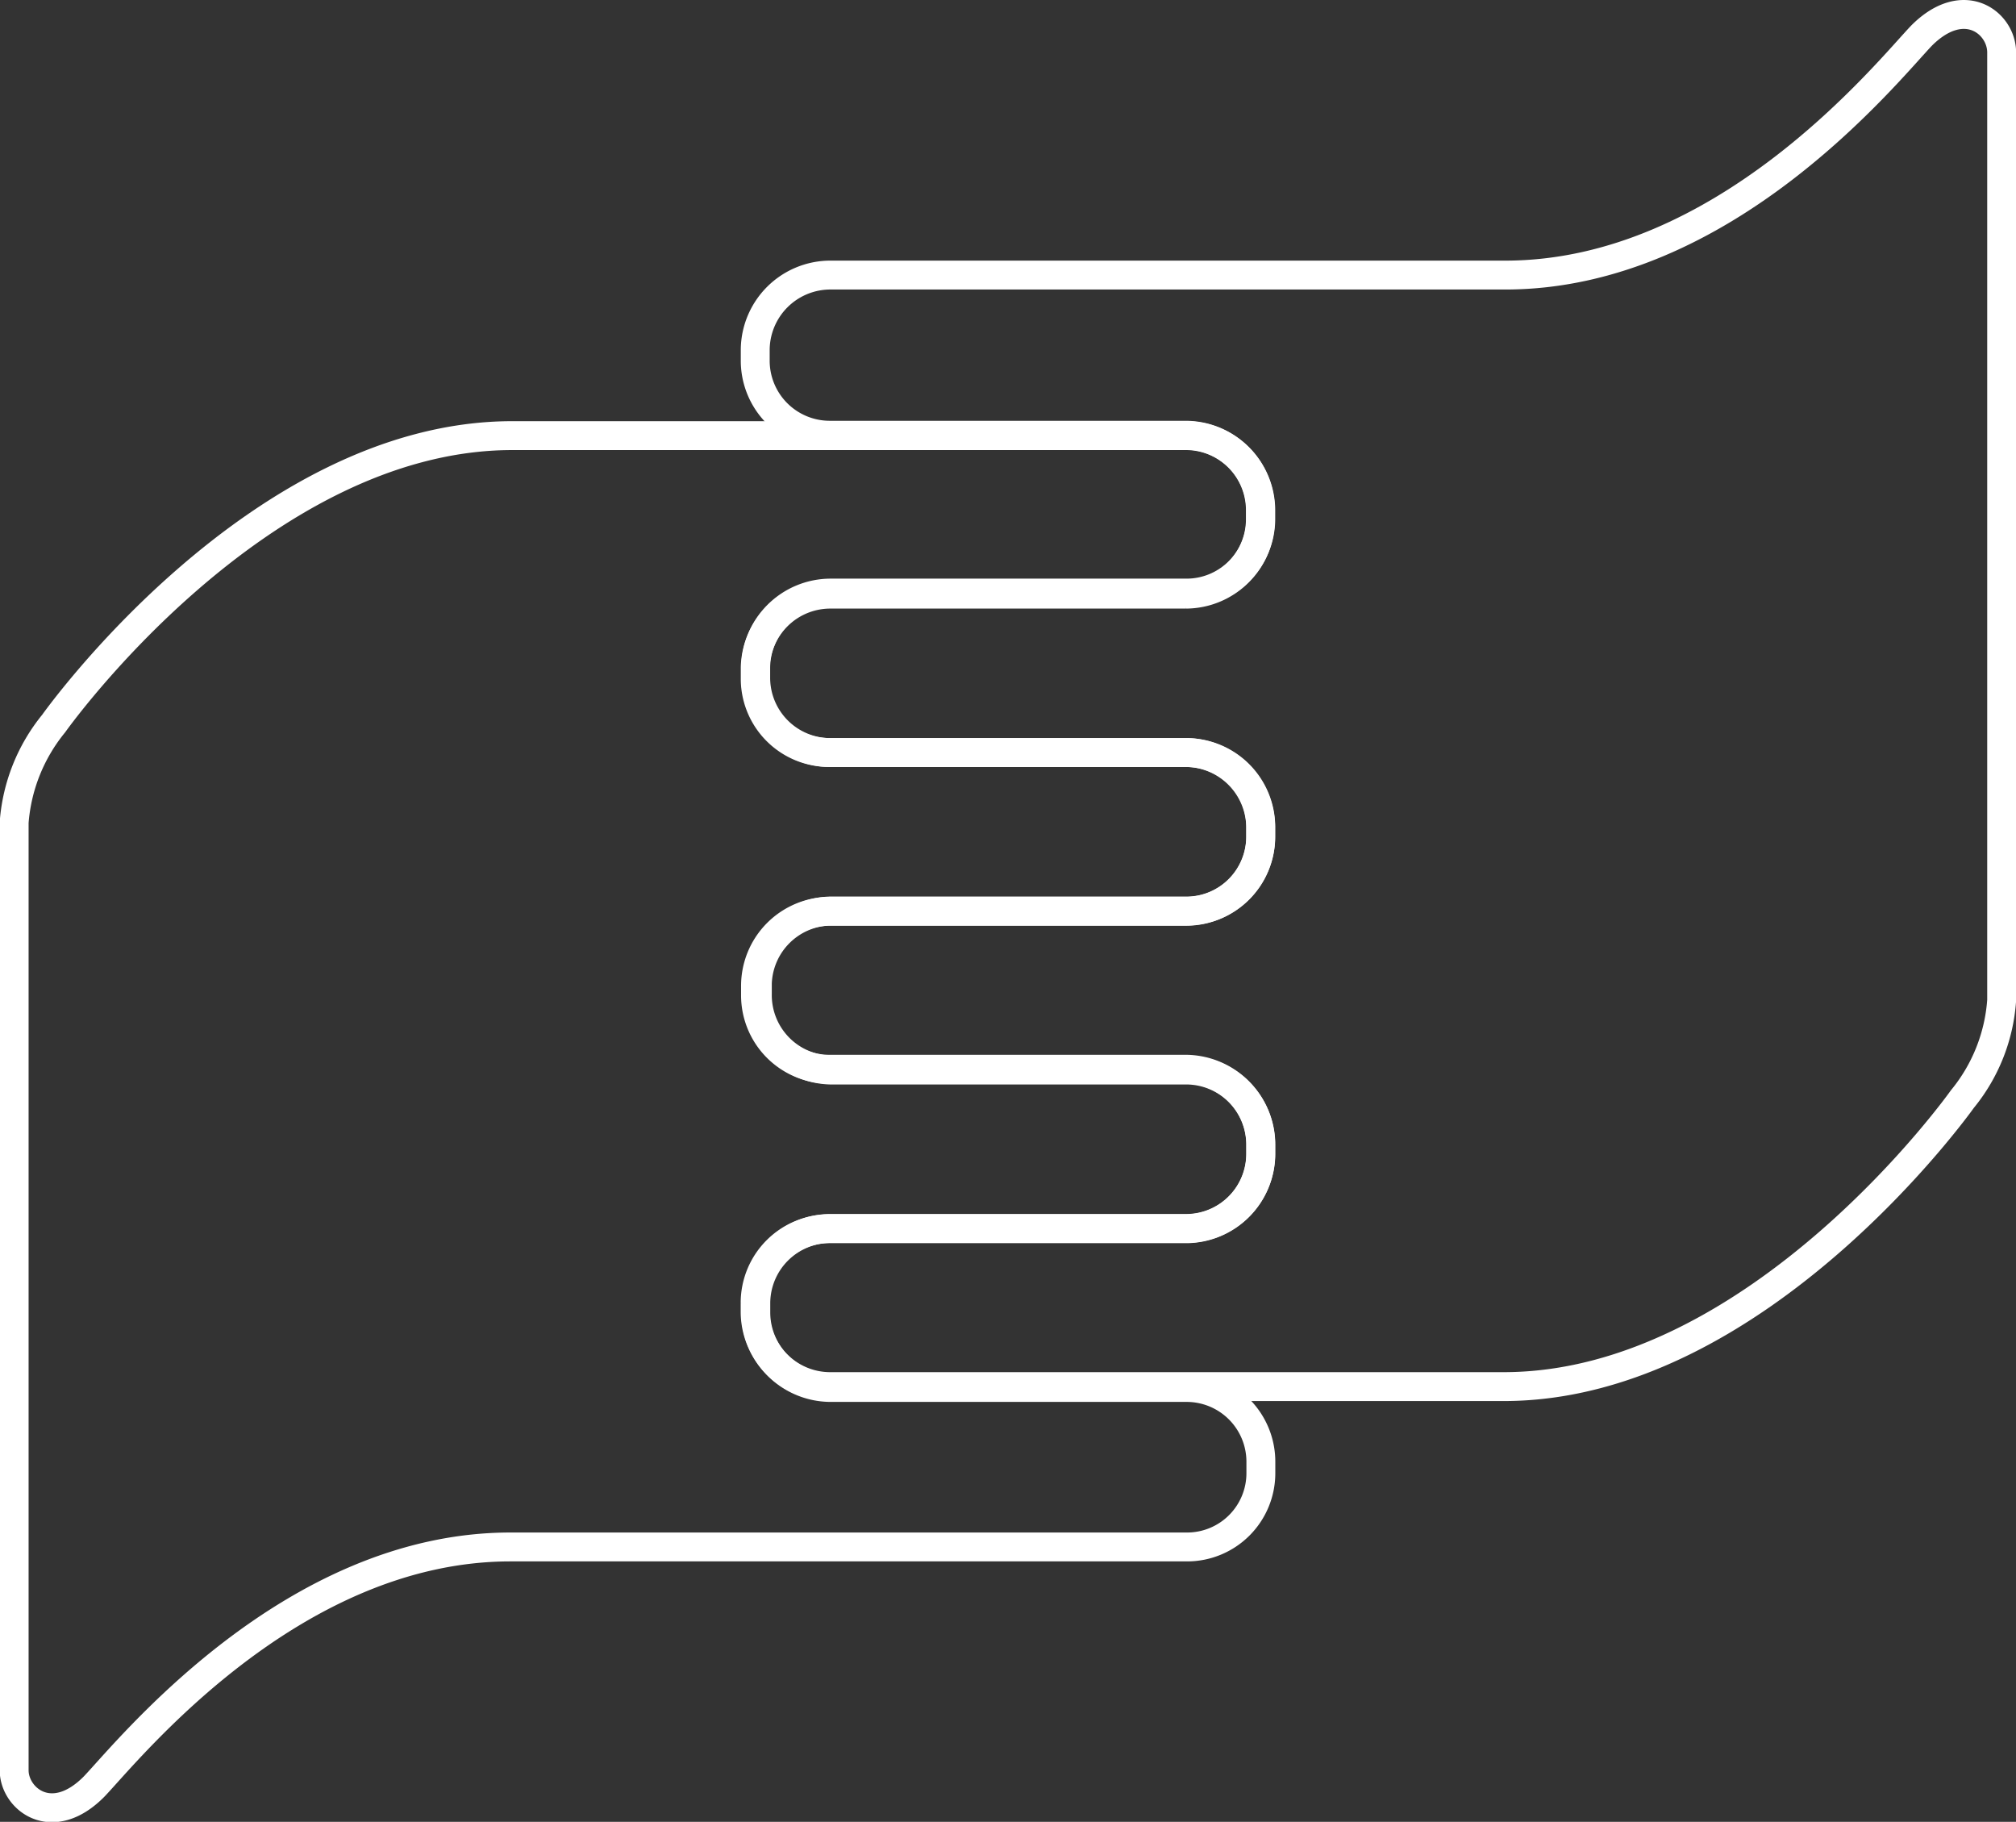
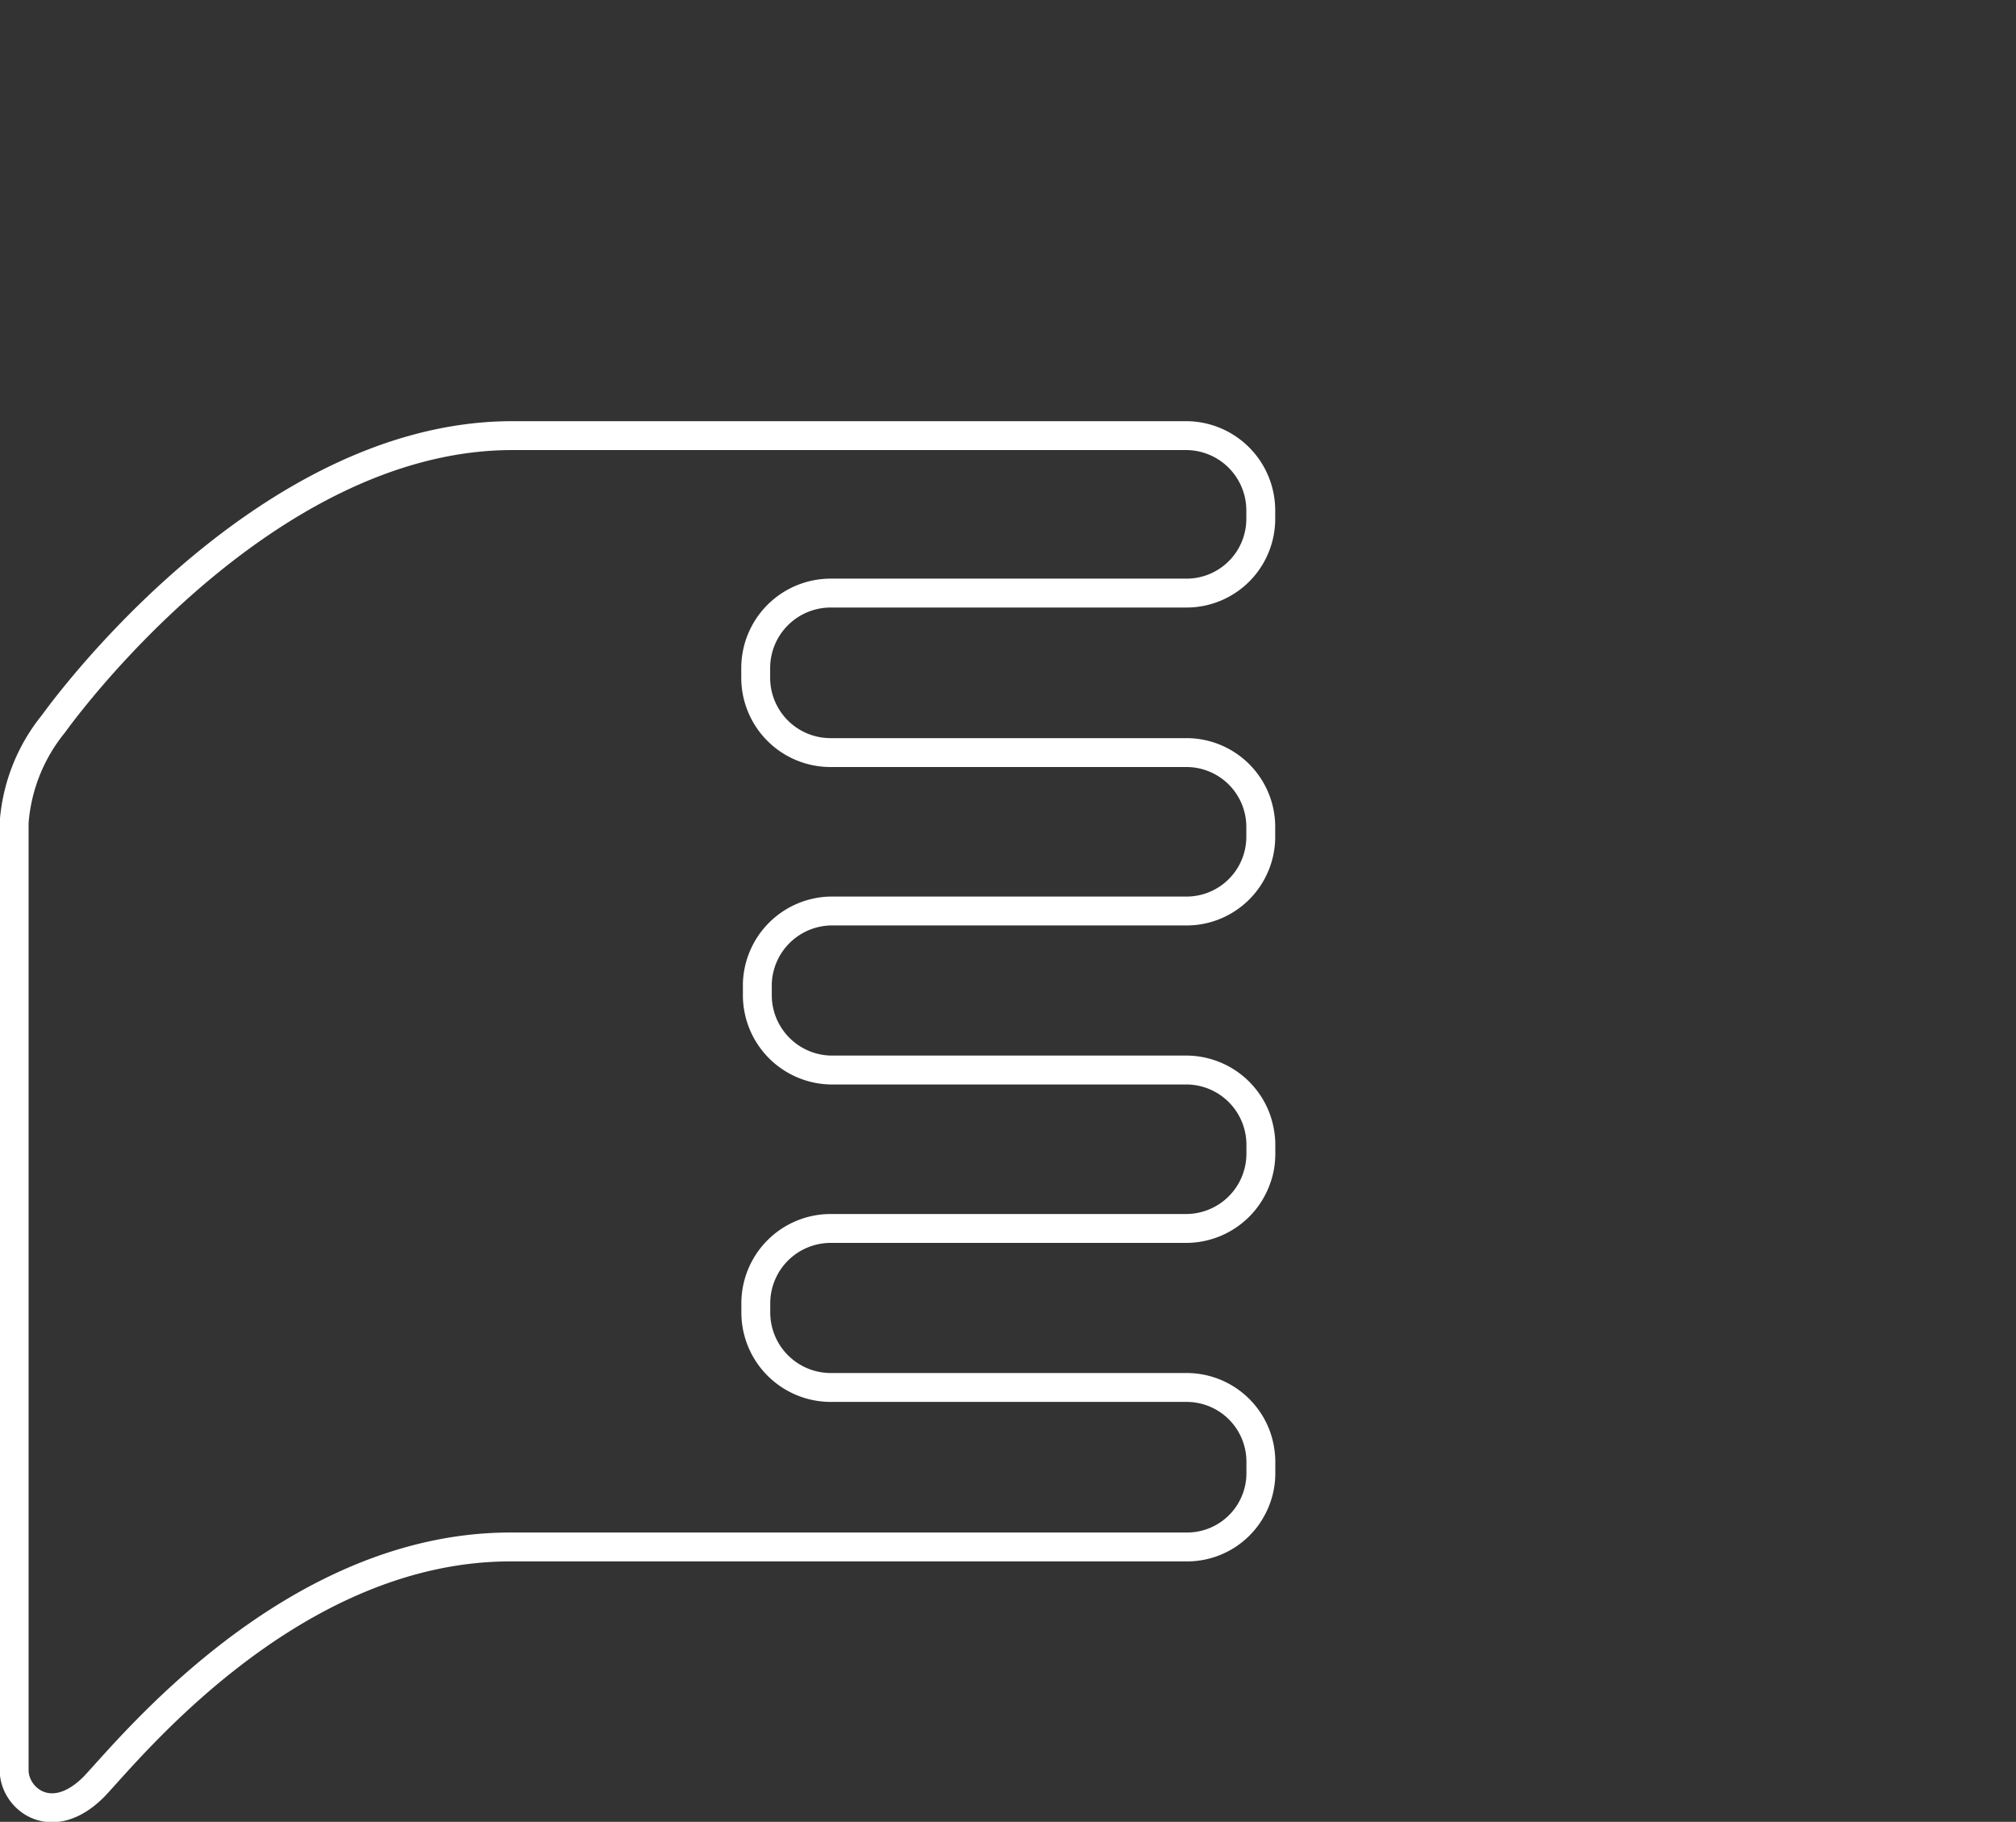
<svg xmlns="http://www.w3.org/2000/svg" id="a6cb4549-3943-43a8-a790-0f19016eeb44" data-name="b4bd5edb-ea71-46da-962b-0e85c3342385" viewBox="0 0 209.36 189.16">
  <rect x="0" y="0" width="209.36" height="189.16" fill="#333333" stroke="none" />
-   <path d="M156.25,144.11H86.14a7.79,7.79,0,0,1-7.73-7.72v-1a7.69,7.69,0,0,1,7.68-7.67h37.09a7.77,7.77,0,0,0,7.73-7.72v-1.12a7.83,7.83,0,0,0-7.73-7.72h-37a7.67,7.67,0,0,1-7.73-7.61h0v-1.06a7.74,7.74,0,0,1,7.73-7.73h37A7.76,7.76,0,0,0,130.91,87V86a7.83,7.83,0,0,0-7.73-7.73h-37a7.66,7.66,0,0,1-7.76-7.57V69.45a7.8,7.8,0,0,1,7.73-7.62h37a7.77,7.77,0,0,0,7.73-7.68V53a7.78,7.78,0,0,0-7.73-7.67h-37a7.74,7.74,0,0,1-7.73-7.68V36.43a7.81,7.81,0,0,1,7.73-7.73h70.17c22.8,0,39.69-21.17,43.23-24.87,4.39-4.39,8.31-1.32,8.31,1.75V104a18.15,18.15,0,0,1-4.08,10.26s-21.16,29.85-47.62,29.85Z" transform="translate(0.01 -0.14)" fill="none" stroke="#fff" stroke-miterlimit="10" stroke-width="3" />
  <path d="M53.08,45.37H123.2a7.77,7.77,0,0,1,7.72,7.73V54a7.71,7.71,0,0,1-7.72,7.72h-37a7.79,7.79,0,0,0-7.73,7.73v1a7.77,7.77,0,0,0,7.71,7.83h37A7.72,7.72,0,0,1,130.92,86v1a7.71,7.71,0,0,1-7.71,7.73h-37a7.78,7.78,0,0,0-7.57,7.51v1.11a7.78,7.78,0,0,0,7.57,7.89h37a7.76,7.76,0,0,1,7.72,7.72v1a7.77,7.77,0,0,1-7.72,7.73h-37a7.78,7.78,0,0,0-7.73,7.67v1.11a7.79,7.79,0,0,0,7.73,7.73h37a7.71,7.71,0,0,1,7.72,7.7v1.19a7.66,7.66,0,0,1-7.67,7.67H53c-22.81,0-39.69,21.17-43.23,24.87-4.39,4.45-8.31,1.28-8.31-1.68V85.53A18.41,18.41,0,0,1,5.56,75.27s21.17-29.9,47.63-29.9Z" transform="translate(0.01 -0.14)" fill="none" stroke="#fff" stroke-miterlimit="10" stroke-width="3" />
</svg>